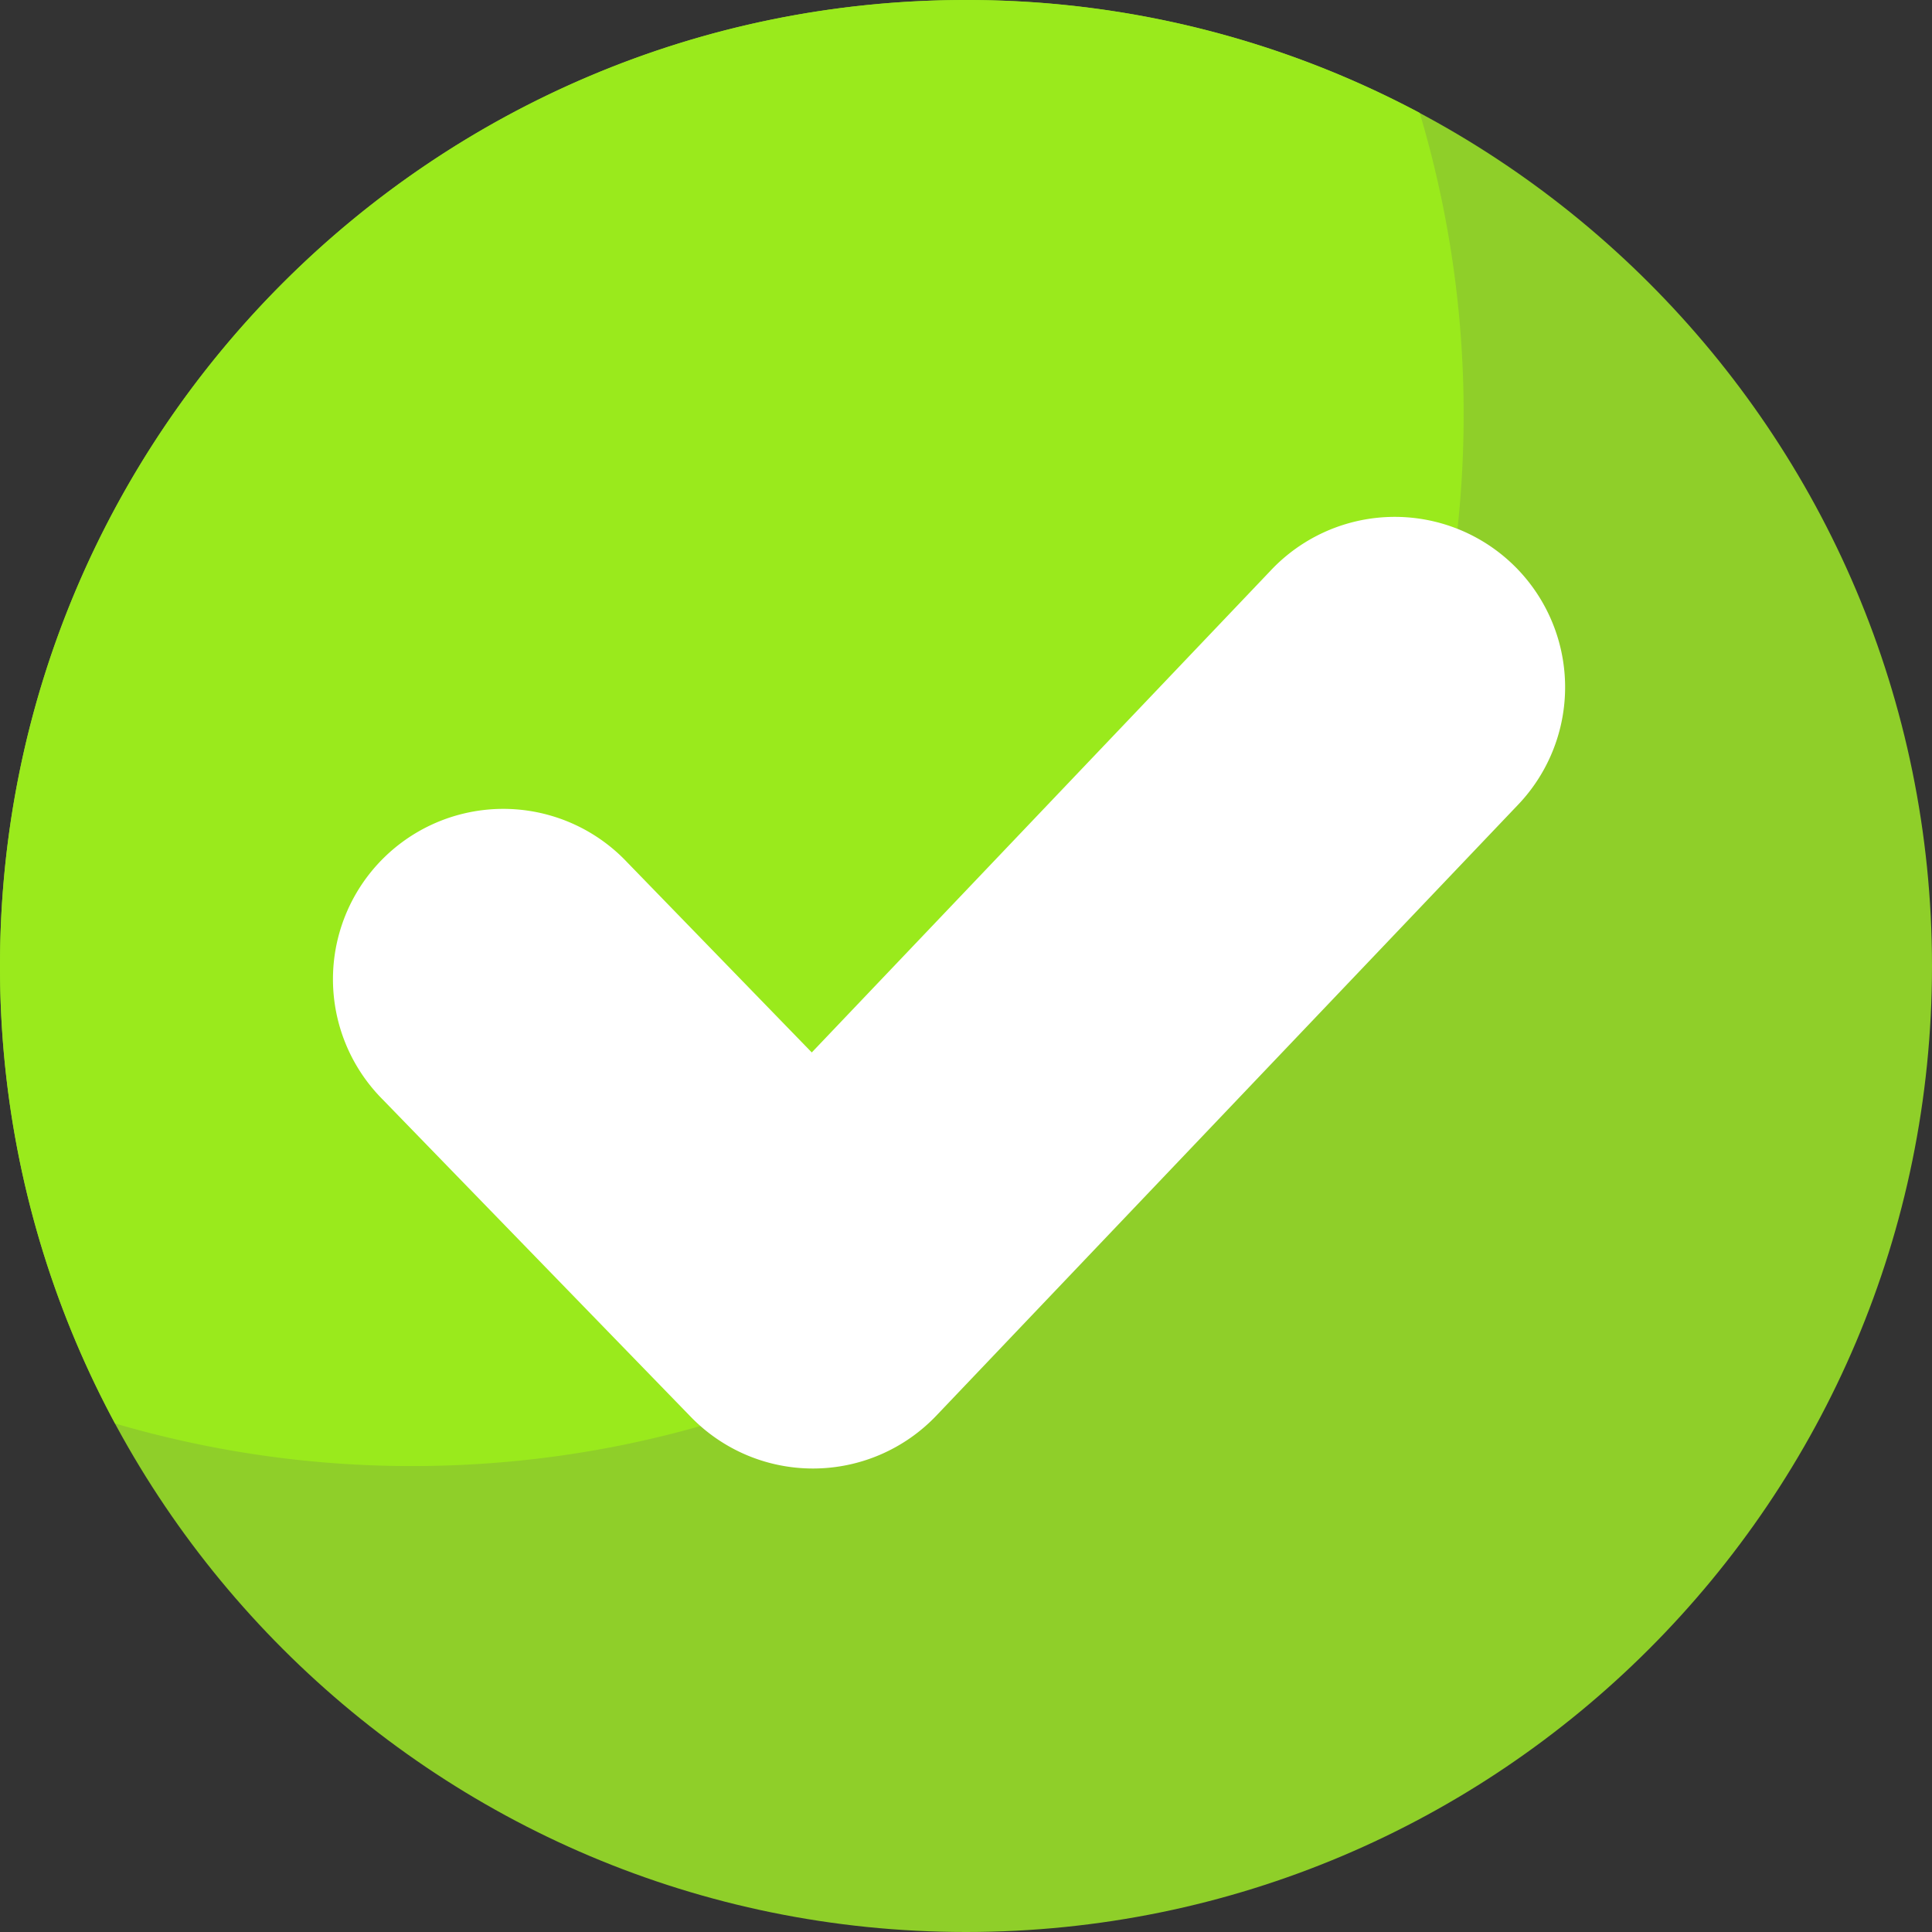
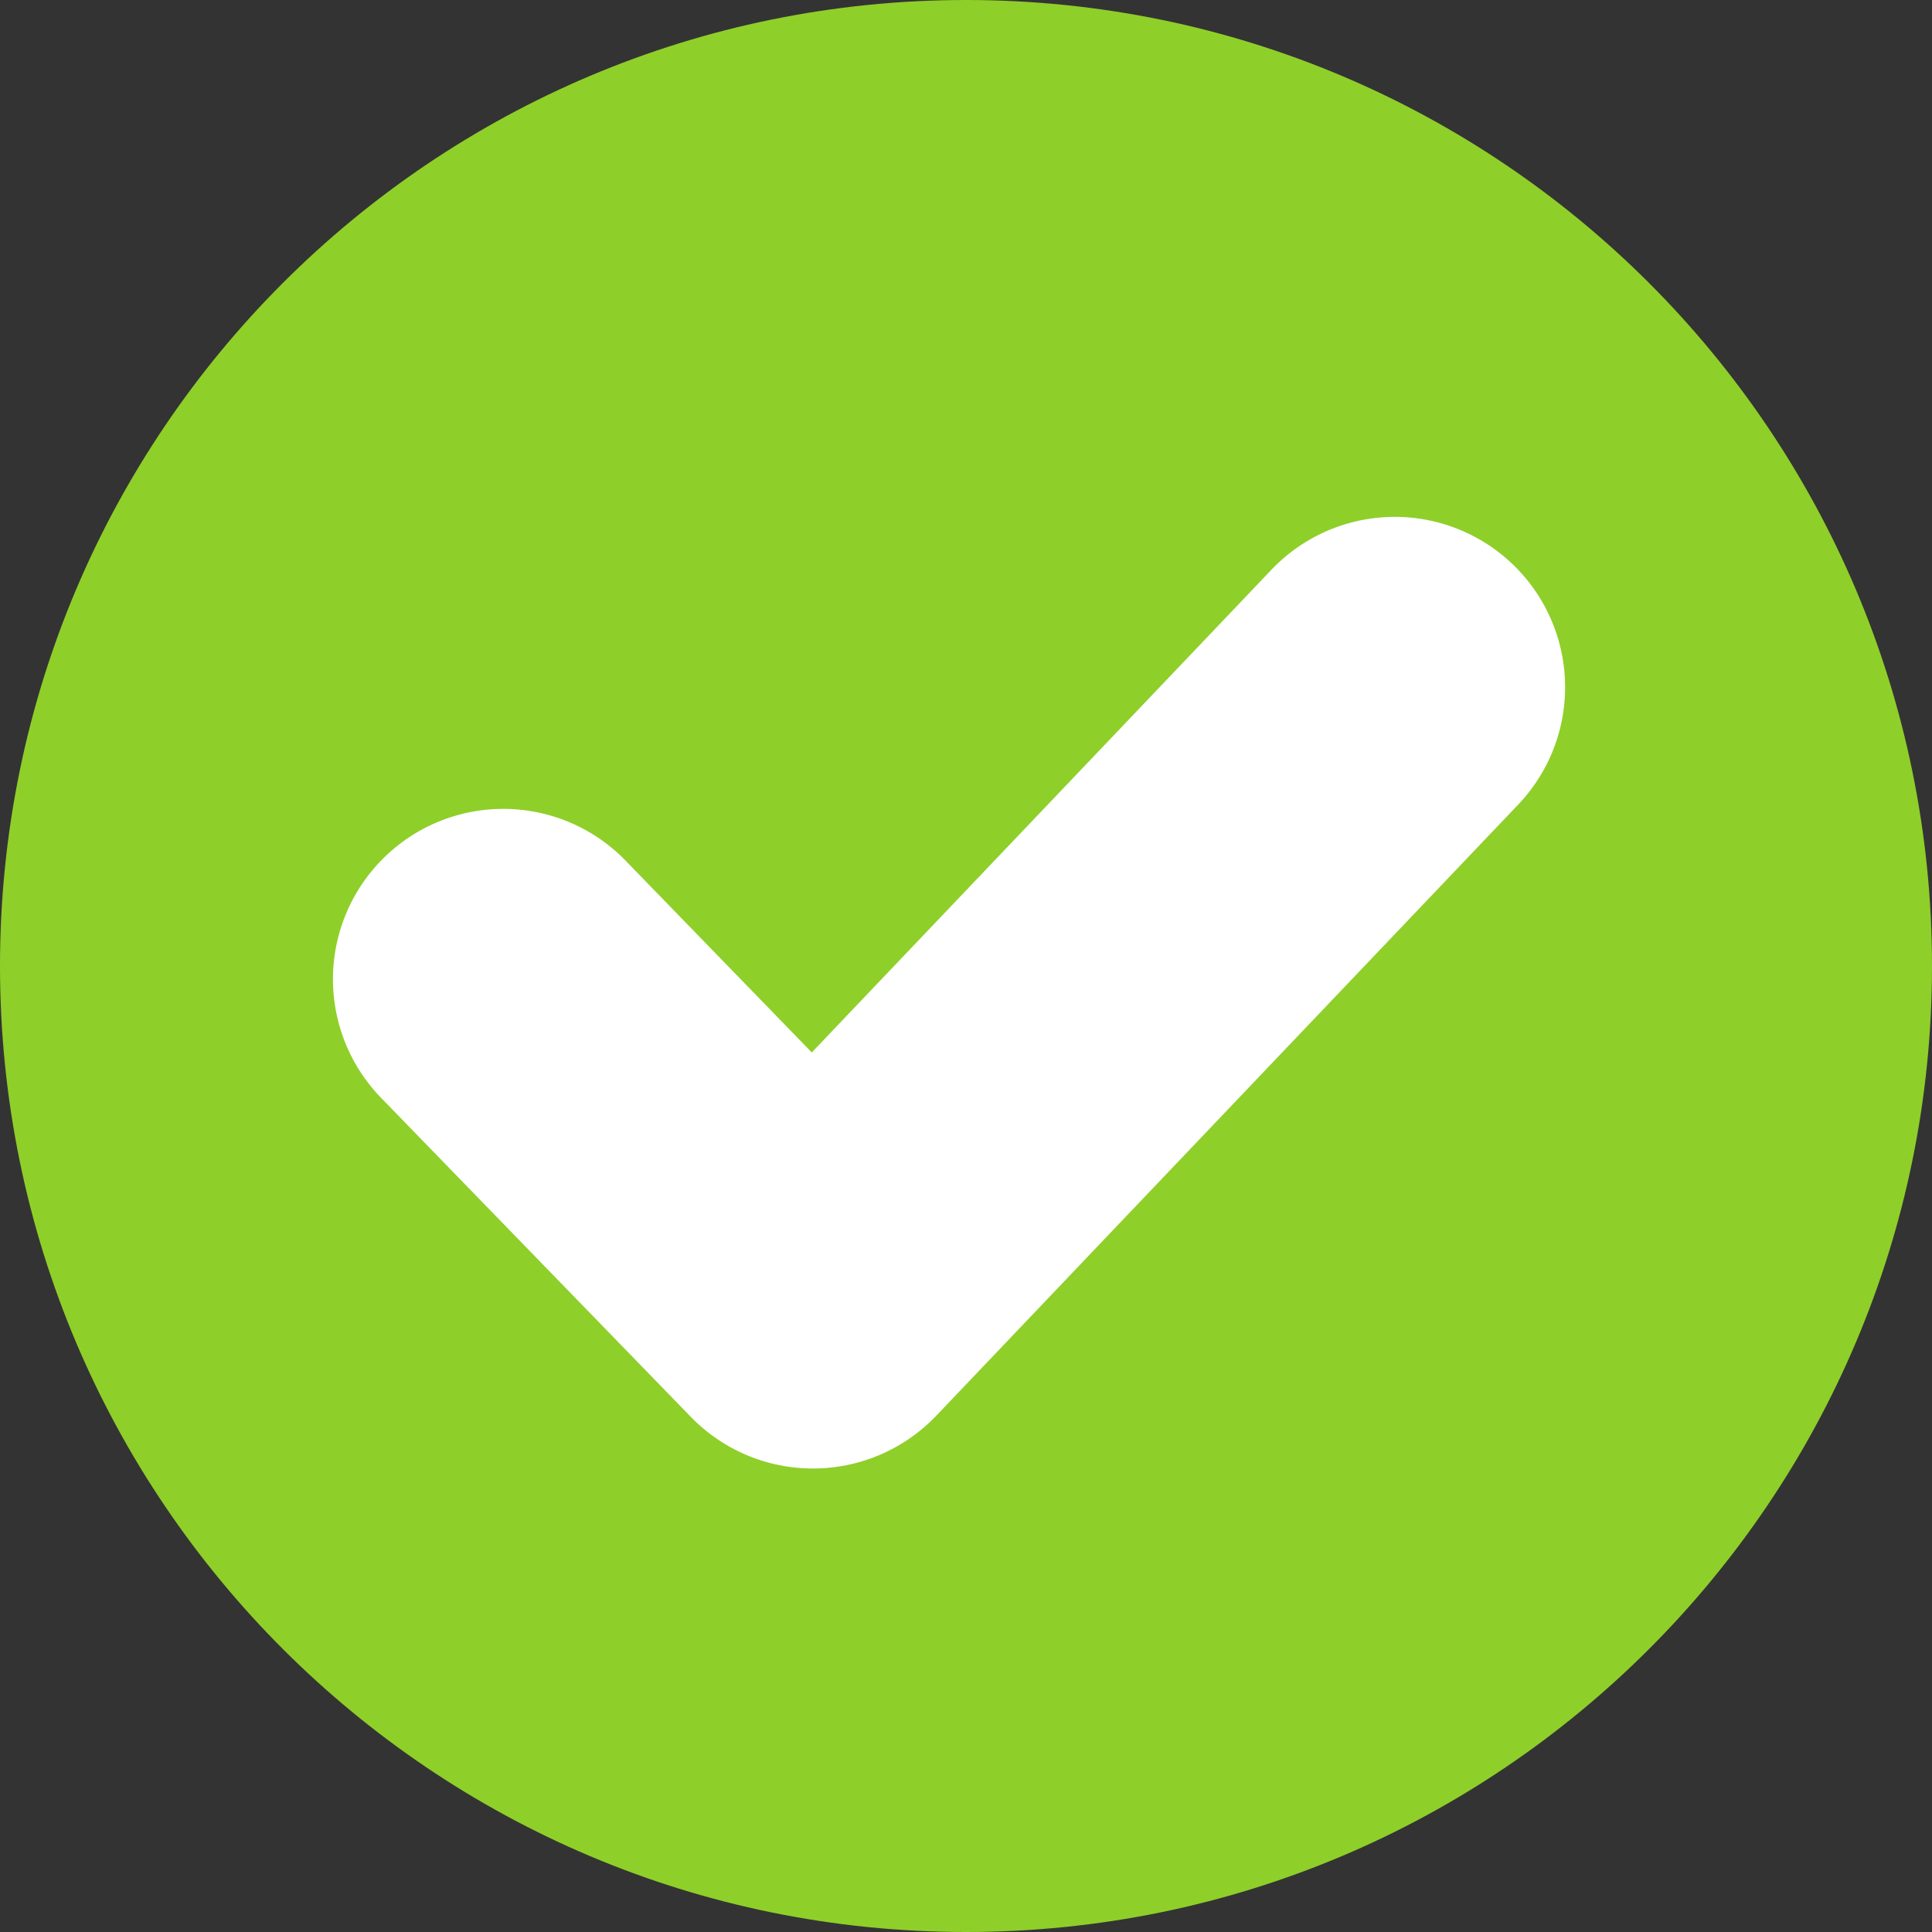
<svg xmlns="http://www.w3.org/2000/svg" version="1.1" width="512" height="512" x="0" y="0" viewBox="0 0 512 512" style="enable-background:new 0 0 512 512" xml:space="preserve" class="">
  <rect x="0" y="0" width="512" height="512" fill="#333333" stroke="none" />
  <g>
    <path fill="#8fcf29" d="M256 0C114.62 0 0 114.58 0 256s114.62 256 256 256 256-114.65 256-256S397.38 0 256 0z" opacity="1" data-original="#2ad352" class="" />
-     <path fill="#9aea1c" d="M0 256a254.87 254.87 0 0 0 30.49 121.23 278.76 278.76 0 0 0 78.73 11.29c153.9 0 278.66-124.76 278.66-278.66a278.7 278.7 0 0 0-11.64-79.94A254.86 254.86 0 0 0 256 0C114.62 0 0 114.58 0 256z" opacity="1" data-original="#74da7f" class="" />
    <path fill="#ffffff" d="M402 213.58 248.13 375.17a45.16 45.16 0 0 1-32.48 14h-.2a45.11 45.11 0 0 1-32.4-13.71l-81.65-84.1a45.14 45.14 0 1 1 64.78-62.87l48.95 50.42 121.49-127.58A45.14 45.14 0 1 1 402 213.58z" opacity="1" data-original="#ffffff" class="" />
  </g>
</svg>